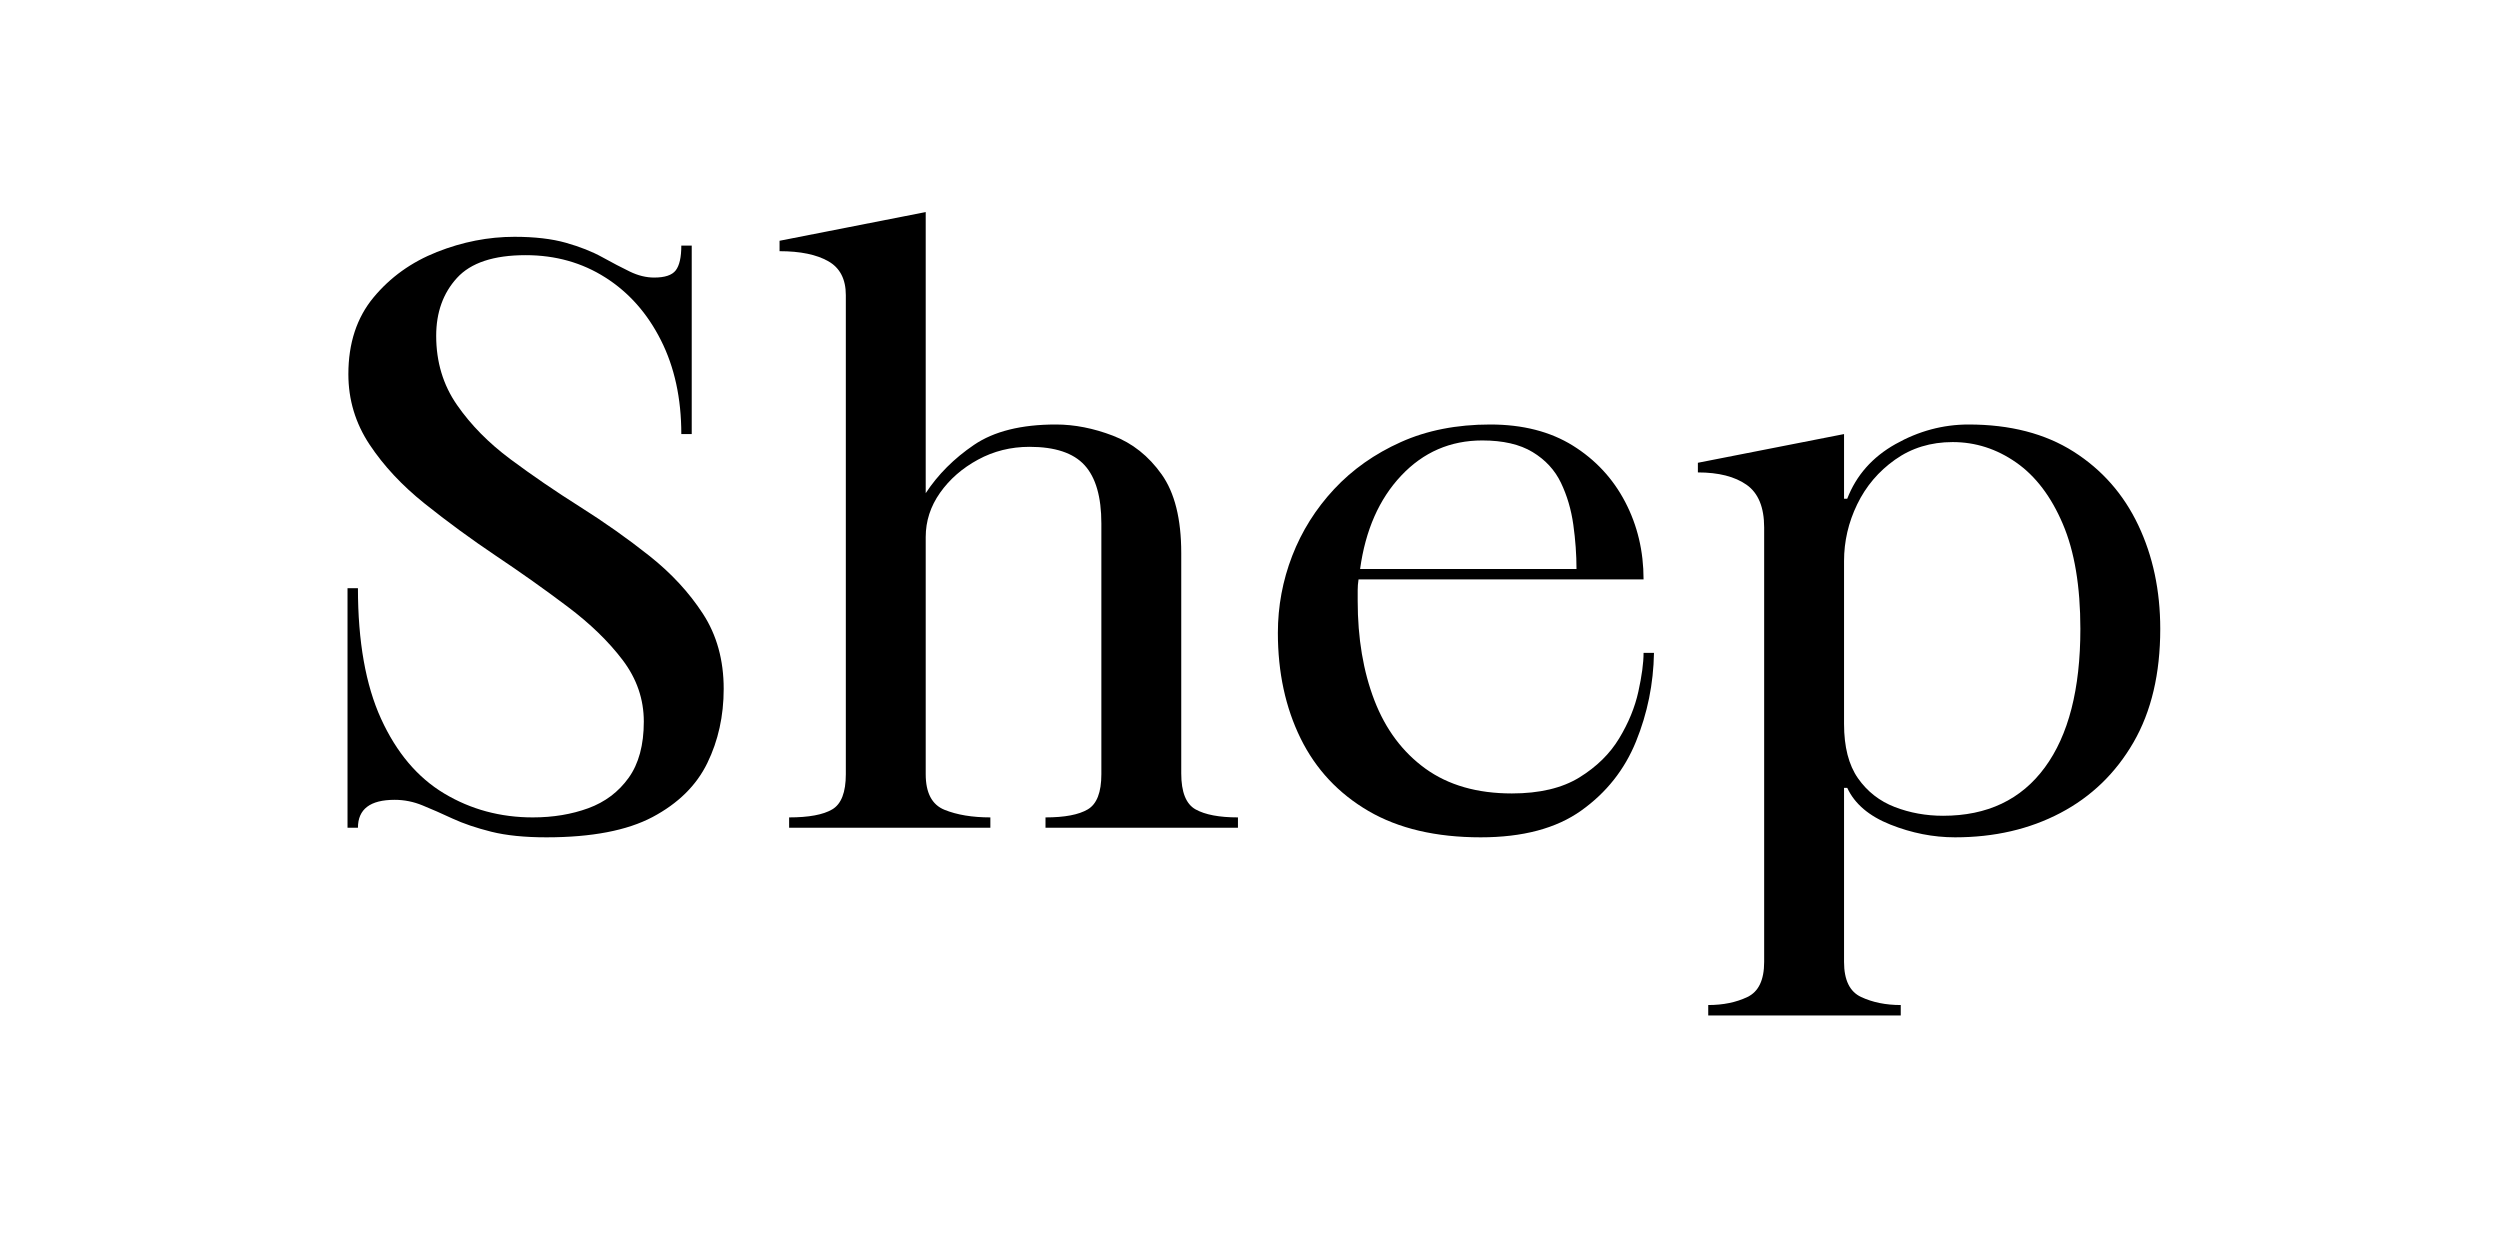
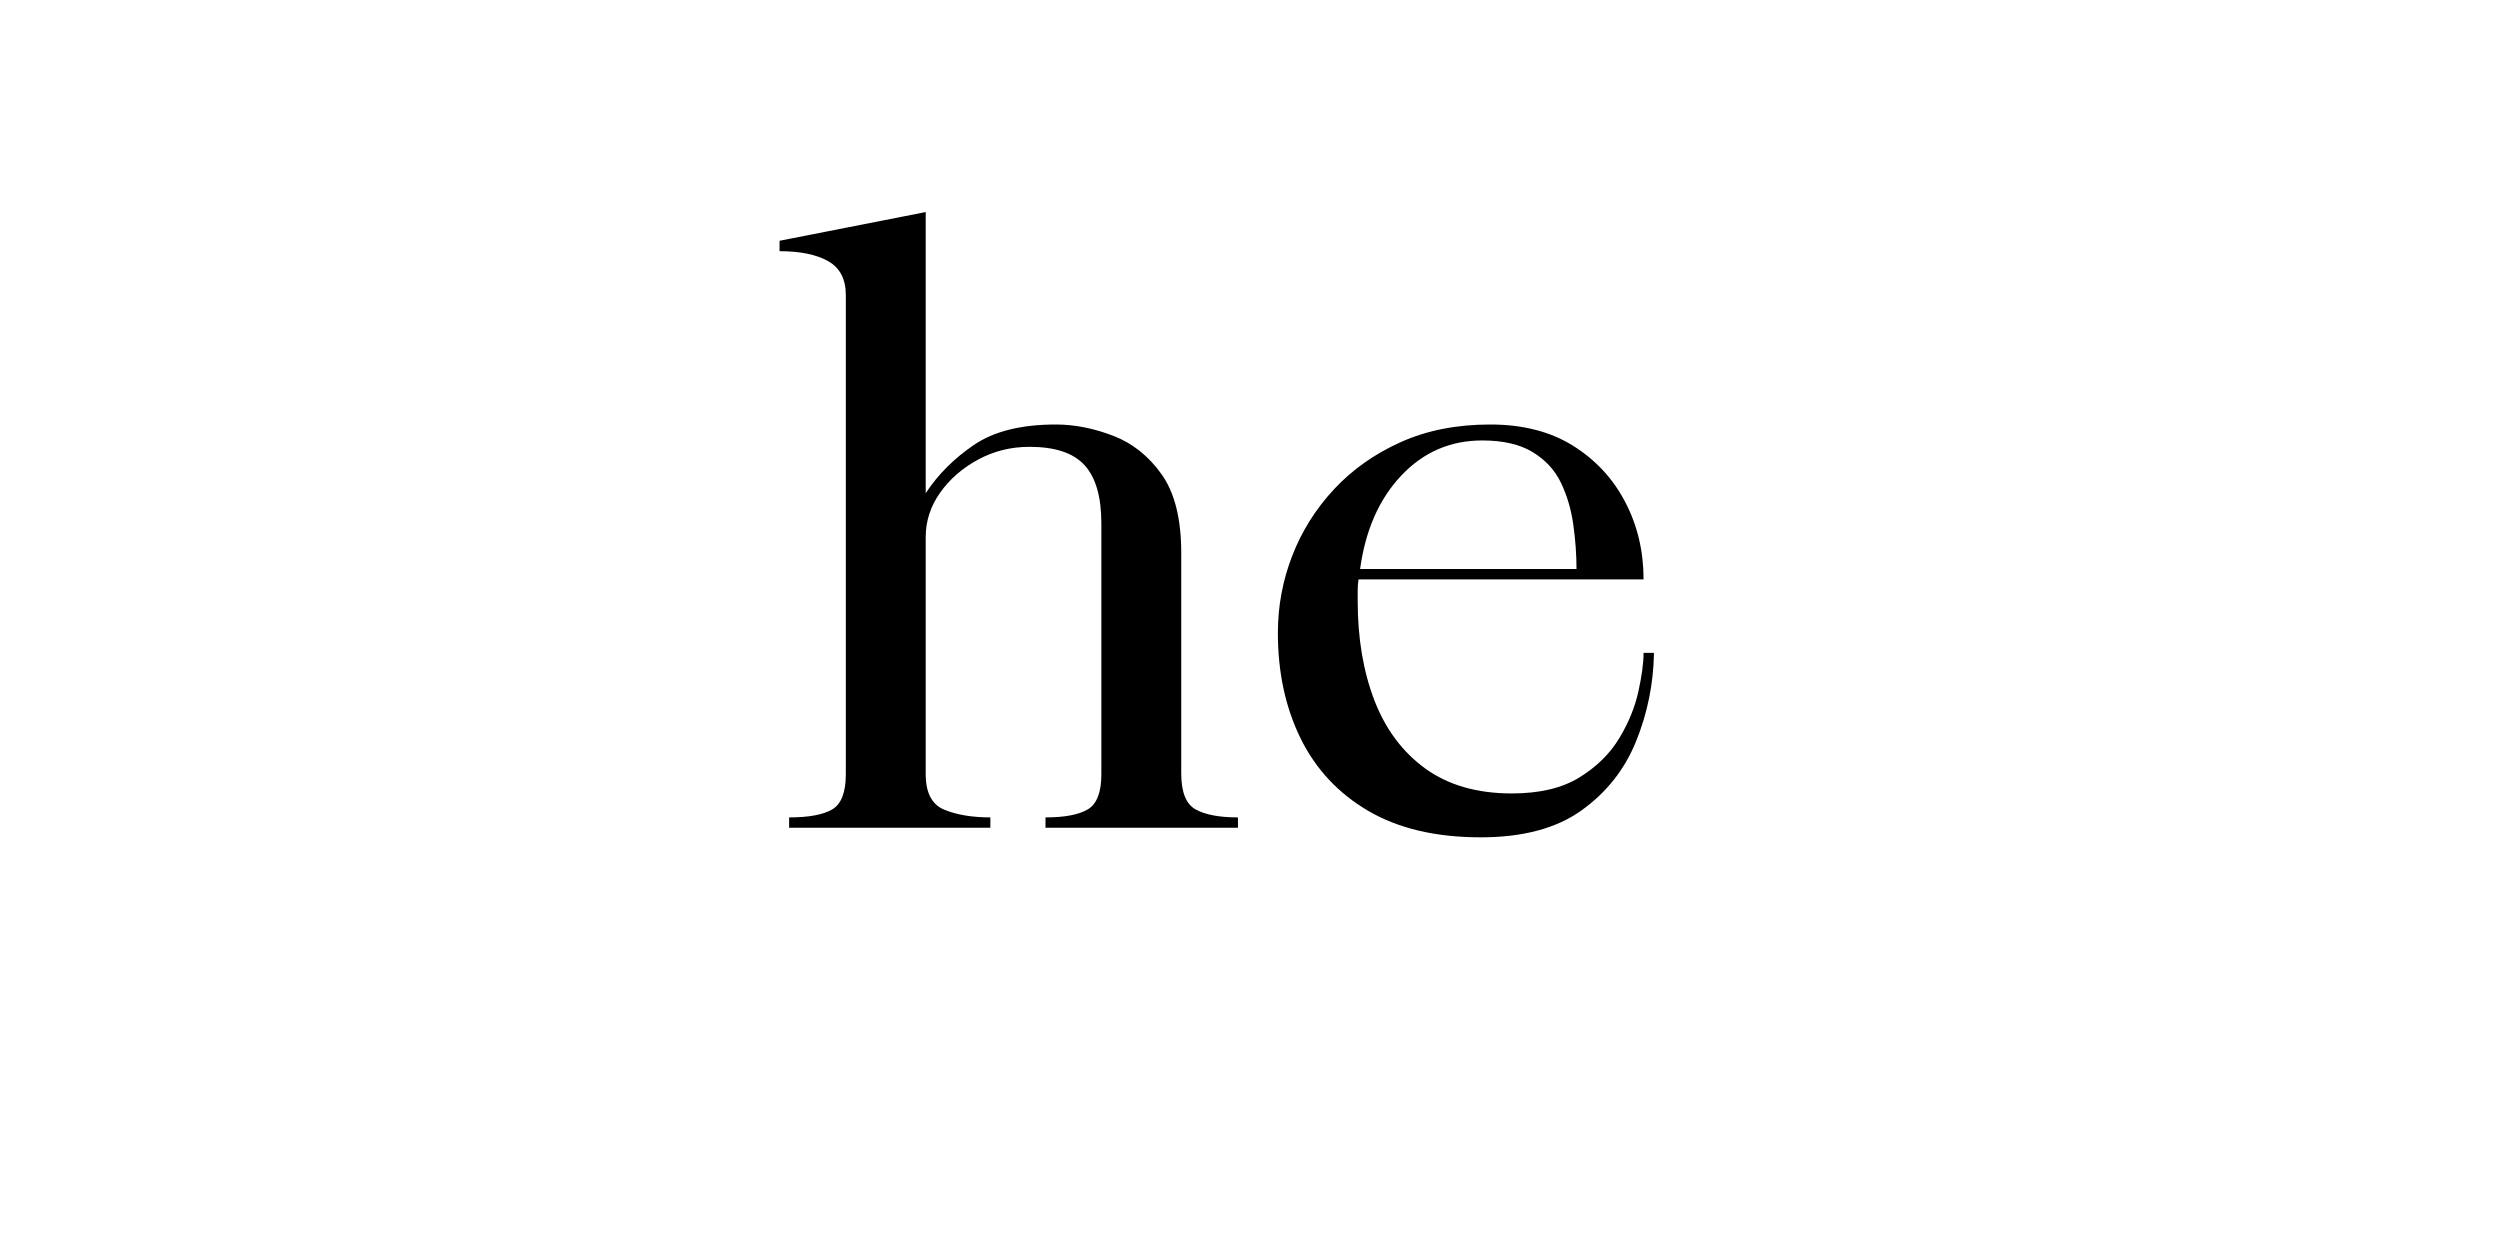
<svg xmlns="http://www.w3.org/2000/svg" version="1.0" preserveAspectRatio="xMidYMid meet" height="400" viewBox="0 0 600 300" zoomAndPan="magnify" width="800">
  <defs>
    <g />
  </defs>
  <g fill-opacity="1" fill="#000000">
    <g transform="translate(73.827, 198.661)">
      <g>
-         <path d="M 9.578 0 L 9.578 -57.5 L 12.078 -57.5 C 12.078 -44.719 13.926 -34.27 17.625 -26.156 C 21.332 -18.039 26.379 -12.066 32.766 -8.234 C 39.16 -4.398 46.254 -2.484 54.047 -2.484 C 58.898 -2.484 63.336 -3.219 67.359 -4.688 C 71.391 -6.164 74.617 -8.598 77.047 -11.984 C 79.473 -15.367 80.688 -19.867 80.688 -25.484 C 80.688 -30.859 78.992 -35.781 75.609 -40.25 C 72.223 -44.719 67.812 -48.992 62.375 -53.078 C 56.945 -57.172 51.227 -61.227 45.219 -65.25 C 39.219 -69.281 33.504 -73.469 28.078 -77.812 C 22.648 -82.156 18.242 -86.879 14.859 -91.984 C 11.473 -97.098 9.781 -102.723 9.781 -108.859 C 9.781 -116.273 11.789 -122.41 15.812 -127.266 C 19.832 -132.117 24.91 -135.758 31.047 -138.188 C 37.18 -140.613 43.379 -141.828 49.641 -141.828 C 54.492 -141.828 58.613 -141.348 62 -140.391 C 65.383 -139.43 68.289 -138.281 70.719 -136.938 C 73.145 -135.594 75.348 -134.441 77.328 -133.484 C 79.305 -132.523 81.254 -132.047 83.172 -132.047 C 85.734 -132.047 87.457 -132.617 88.344 -133.766 C 89.238 -134.922 89.688 -136.906 89.688 -139.719 L 92.188 -139.719 L 92.188 -94.484 L 89.688 -94.484 C 89.688 -103.047 88.055 -110.551 84.797 -117 C 81.547 -123.457 77.109 -128.473 71.484 -132.047 C 65.867 -135.629 59.484 -137.422 52.328 -137.422 C 44.66 -137.422 39.164 -135.598 35.844 -131.953 C 32.52 -128.316 30.859 -123.688 30.859 -118.062 C 30.859 -111.801 32.52 -106.273 35.844 -101.484 C 39.164 -96.691 43.441 -92.348 48.672 -88.453 C 53.91 -84.555 59.469 -80.754 65.344 -77.047 C 71.227 -73.336 76.789 -69.406 82.031 -65.25 C 87.27 -61.102 91.551 -56.473 94.875 -51.359 C 98.195 -46.254 99.859 -40.25 99.859 -33.344 C 99.859 -26.832 98.547 -20.891 95.922 -15.516 C 93.305 -10.148 88.93 -5.836 82.797 -2.578 C 76.66 0.672 68.164 2.297 57.312 2.297 C 52.07 2.297 47.66 1.848 44.078 0.953 C 40.504 0.055 37.406 -0.992 34.781 -2.203 C 32.164 -3.422 29.77 -4.473 27.594 -5.359 C 25.426 -6.254 23.191 -6.703 20.891 -6.703 C 15.016 -6.703 12.078 -4.469 12.078 0 Z M 9.578 0" />
-       </g>
+         </g>
    </g>
  </g>
  <g fill-opacity="1" fill="#000000">
    <g transform="translate(181.343, 198.661)">
      <g>
        <path d="M 5.75 -138.375 L 5.75 -140.875 L 40.828 -147.766 L 40.828 -80.297 C 43.766 -84.773 47.629 -88.641 52.422 -91.891 C 57.211 -95.148 63.758 -96.781 72.062 -96.781 C 76.531 -96.781 81.098 -95.883 85.766 -94.094 C 90.43 -92.312 94.328 -89.219 97.453 -84.812 C 100.586 -80.406 102.156 -74.113 102.156 -65.938 L 102.156 -13.031 C 102.156 -8.562 103.301 -5.688 105.594 -4.406 C 107.895 -3.125 111.285 -2.484 115.766 -2.484 L 115.766 0 L 69.578 0 L 69.578 -2.484 C 74.172 -2.484 77.551 -3.125 79.719 -4.406 C 81.895 -5.688 82.984 -8.5 82.984 -12.844 L 82.984 -73.016 C 82.984 -79.41 81.641 -84.078 78.953 -87.016 C 76.273 -89.953 71.867 -91.422 65.734 -91.422 C 61.266 -91.422 57.145 -90.395 53.375 -88.344 C 49.602 -86.301 46.566 -83.648 44.266 -80.391 C 41.973 -77.141 40.828 -73.598 40.828 -69.766 L 40.828 -12.844 C 40.828 -8.375 42.328 -5.531 45.328 -4.312 C 48.328 -3.094 52 -2.484 56.344 -2.484 L 56.344 0 L 8.047 0 L 8.047 -2.484 C 12.773 -2.484 16.223 -3.125 18.391 -4.406 C 20.566 -5.688 21.656 -8.5 21.656 -12.844 L 21.656 -127.828 C 21.656 -131.66 20.25 -134.375 17.438 -135.969 C 14.625 -137.57 10.727 -138.375 5.75 -138.375 Z M 5.75 -138.375" />
      </g>
    </g>
  </g>
  <g fill-opacity="1" fill="#000000">
    <g transform="translate(299.017, 198.661)">
      <g>
        <path d="M 56.344 2.297 C 45.613 2.297 36.641 0.191 29.422 -4.016 C 22.203 -8.234 16.77 -14.047 13.125 -21.453 C 9.488 -28.867 7.672 -37.305 7.672 -46.766 C 7.672 -53.148 8.816 -59.312 11.109 -65.25 C 13.41 -71.195 16.766 -76.535 21.172 -81.266 C 25.586 -85.992 30.926 -89.758 37.188 -92.562 C 43.445 -95.375 50.598 -96.781 58.641 -96.781 C 66.441 -96.781 73.055 -95.086 78.484 -91.703 C 83.91 -88.316 88.094 -83.812 91.031 -78.188 C 93.969 -72.57 95.438 -66.379 95.438 -59.609 L 27.031 -59.609 C 26.895 -58.711 26.828 -57.848 26.828 -57.016 C 26.828 -56.18 26.828 -55.32 26.828 -54.438 C 26.828 -45.488 28.164 -37.531 30.844 -30.562 C 33.531 -23.602 37.617 -18.141 43.109 -14.172 C 48.609 -10.211 55.516 -8.234 63.828 -8.234 C 70.461 -8.234 75.859 -9.508 80.016 -12.062 C 84.172 -14.625 87.363 -17.758 89.594 -21.469 C 91.832 -25.176 93.363 -28.91 94.188 -32.672 C 95.02 -36.441 95.438 -39.539 95.438 -41.969 L 97.938 -41.969 C 97.812 -34.562 96.375 -27.473 93.625 -20.703 C 90.875 -13.93 86.492 -8.406 80.484 -4.125 C 74.484 0.156 66.438 2.297 56.344 2.297 Z M 27.406 -62.094 L 79.344 -62.094 C 79.344 -65.539 79.086 -69.086 78.578 -72.734 C 78.066 -76.379 77.078 -79.734 75.609 -82.797 C 74.141 -85.859 71.867 -88.316 68.797 -90.172 C 65.734 -92.023 61.711 -92.953 56.734 -92.953 C 49.066 -92.953 42.582 -90.141 37.281 -84.516 C 31.977 -78.898 28.688 -71.426 27.406 -62.094 Z M 27.406 -62.094" />
      </g>
    </g>
  </g>
  <g fill-opacity="1" fill="#000000">
    <g transform="translate(401.742, 198.661)">
      <g>
-         <path d="M 5.75 -87.594 L 40.828 -94.484 L 40.828 -78.969 L 41.594 -78.969 C 43.758 -84.582 47.617 -88.953 53.172 -92.078 C 58.734 -95.211 64.582 -96.781 70.719 -96.781 C 80.688 -96.781 89.086 -94.609 95.922 -90.266 C 102.754 -85.922 107.926 -80.039 111.438 -72.625 C 114.957 -65.219 116.719 -56.914 116.719 -47.719 C 116.719 -36.988 114.578 -27.914 110.297 -20.5 C 106.016 -13.094 100.164 -7.441 92.75 -3.547 C 85.344 0.348 76.914 2.297 67.469 2.297 C 62.227 2.297 57.051 1.273 51.938 -0.766 C 46.82 -2.805 43.375 -5.742 41.594 -9.578 L 40.828 -9.578 L 40.828 32.203 C 40.828 36.547 42.195 39.352 44.938 40.625 C 47.688 41.906 50.852 42.547 54.438 42.547 L 54.438 45.047 L 8.234 45.047 L 8.234 42.547 C 11.816 42.547 14.945 41.906 17.625 40.625 C 20.312 39.352 21.656 36.547 21.656 32.203 L 21.656 -72.062 C 21.656 -76.914 20.25 -80.332 17.438 -82.312 C 14.625 -84.289 10.727 -85.281 5.75 -85.281 Z M 40.828 -64.016 L 40.828 -24.922 C 40.828 -19.422 41.941 -15.07 44.172 -11.875 C 46.41 -8.688 49.348 -6.391 52.984 -4.984 C 56.629 -3.578 60.5 -2.875 64.594 -2.875 C 75.195 -2.875 83.336 -6.738 89.016 -14.469 C 94.703 -22.195 97.547 -33.281 97.547 -47.719 C 97.547 -57.945 96.141 -66.348 93.328 -72.922 C 90.523 -79.504 86.789 -84.422 82.125 -87.672 C 77.457 -90.93 72.379 -92.562 66.891 -92.562 C 61.648 -92.562 57.047 -91.156 53.078 -88.344 C 49.117 -85.539 46.086 -81.969 43.984 -77.625 C 41.879 -73.281 40.828 -68.742 40.828 -64.016 Z M 40.828 -64.016" />
-       </g>
+         </g>
    </g>
  </g>
</svg>